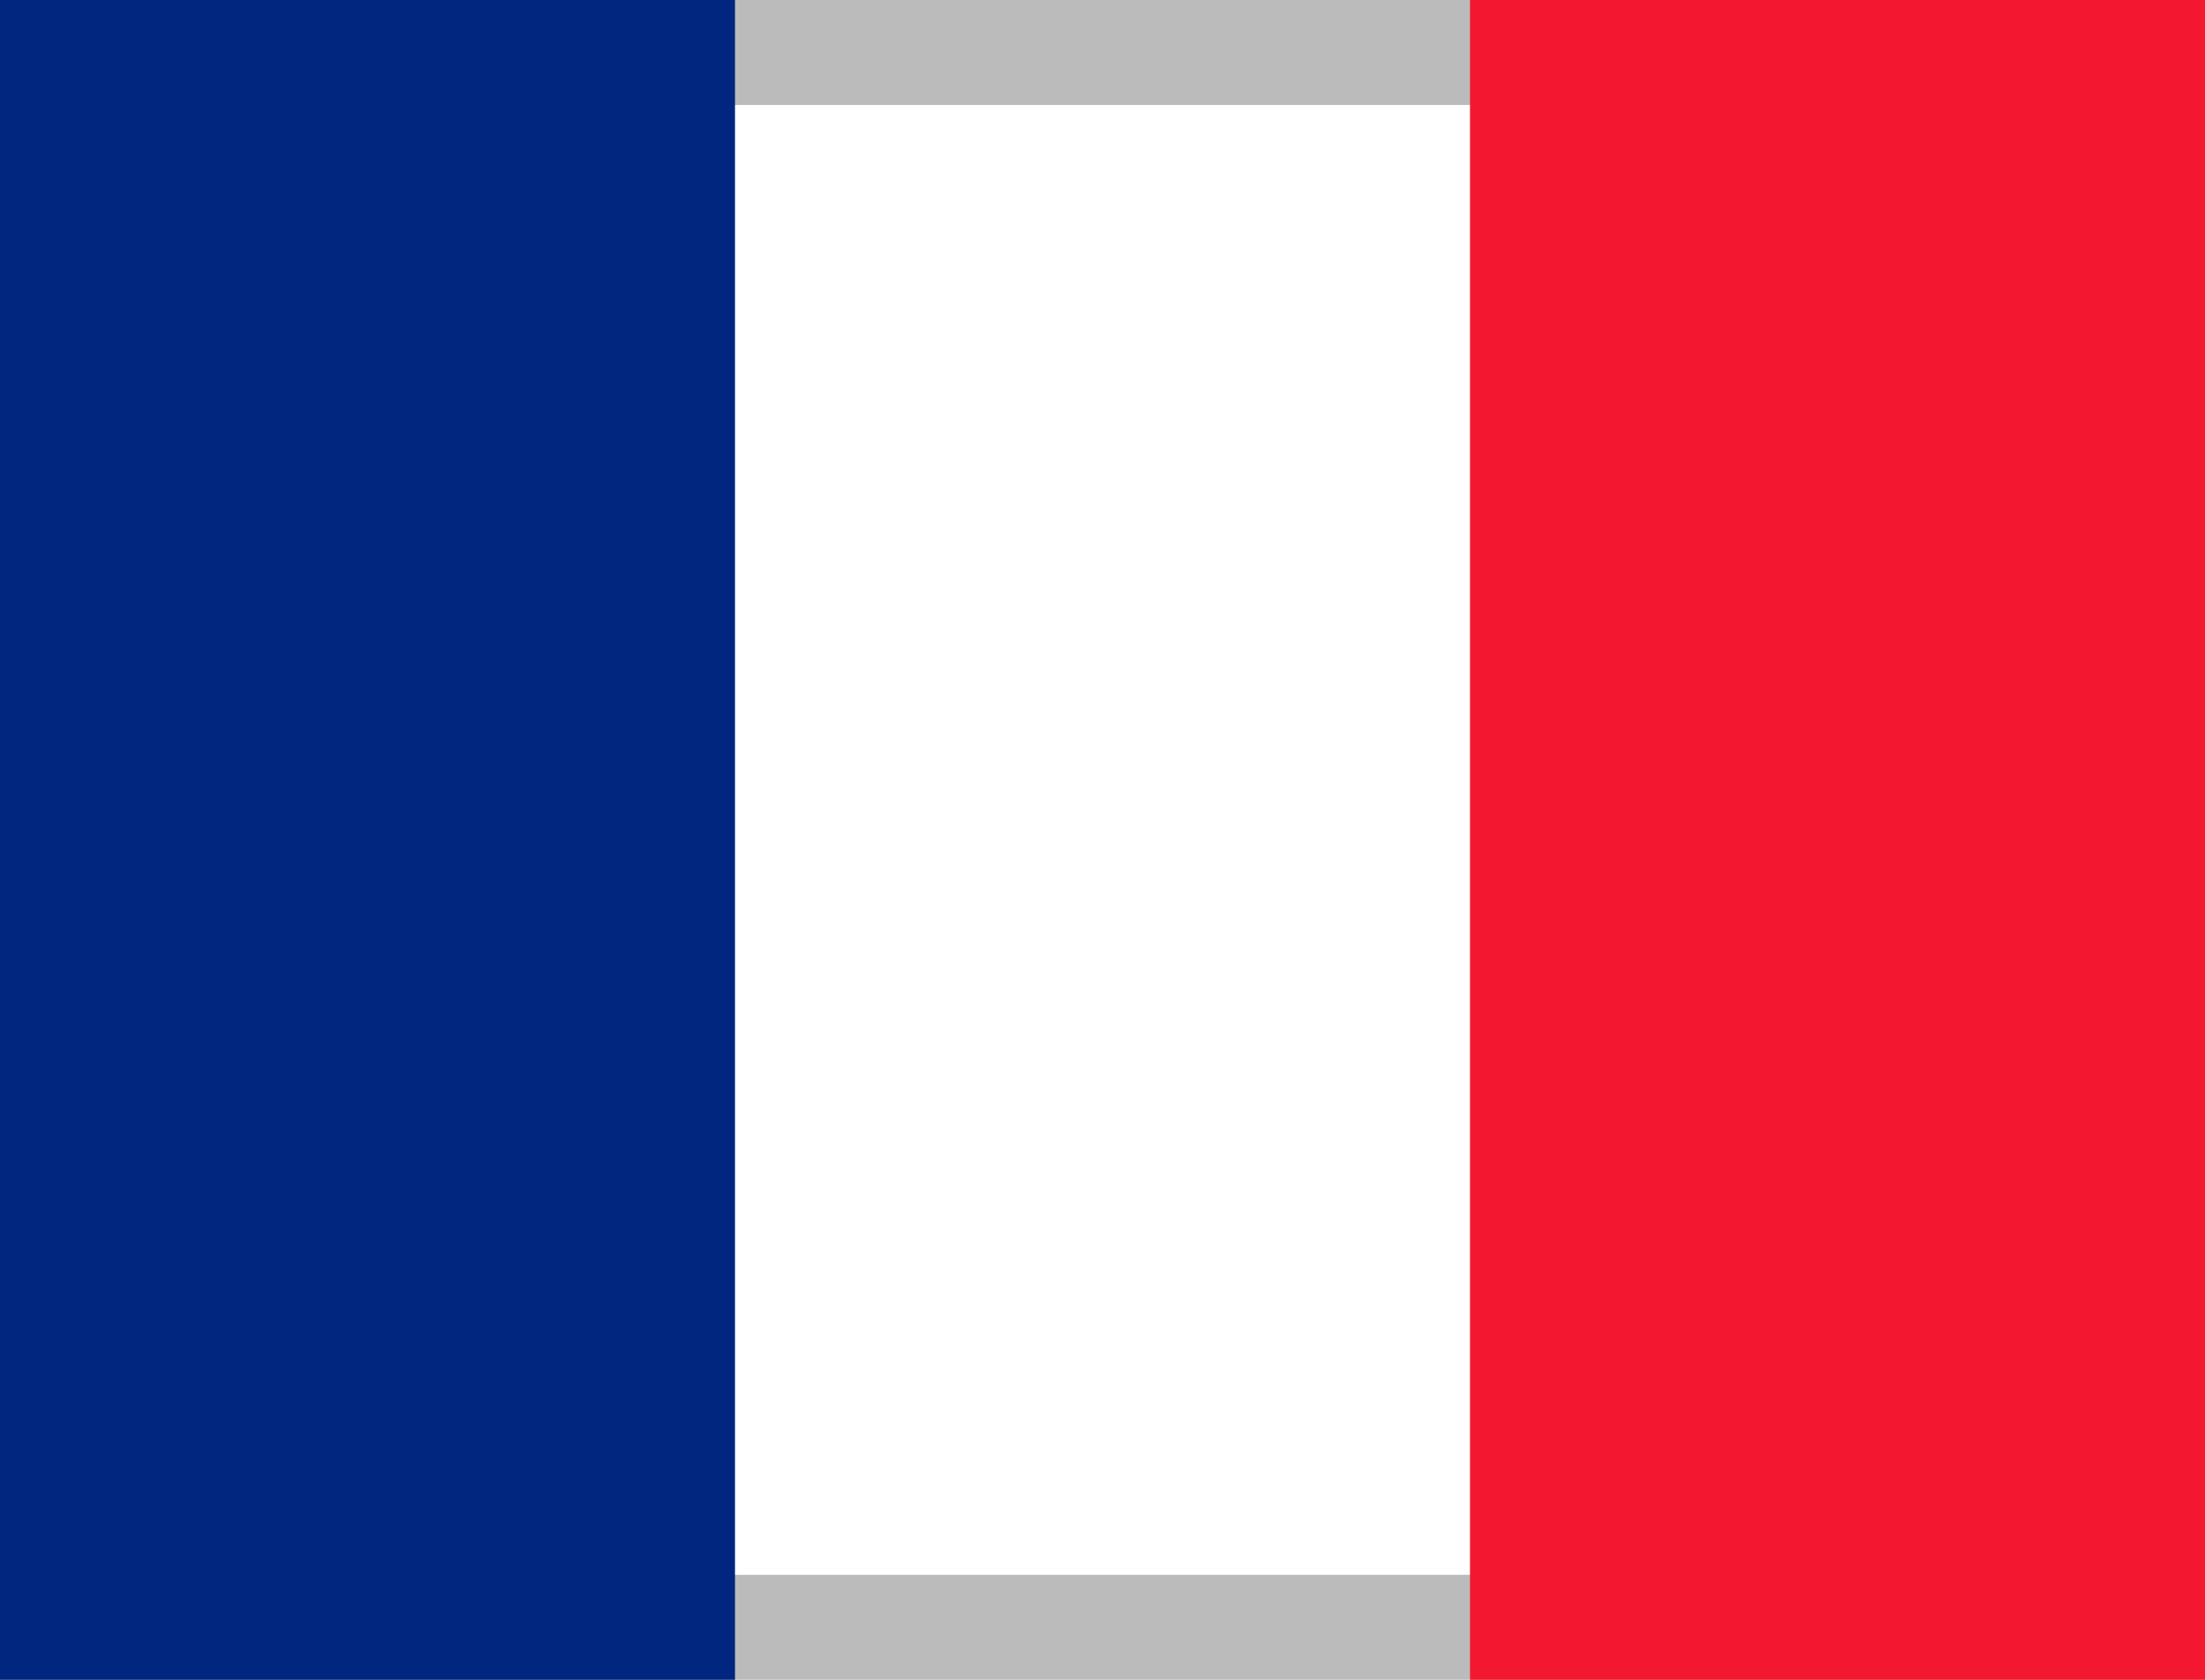
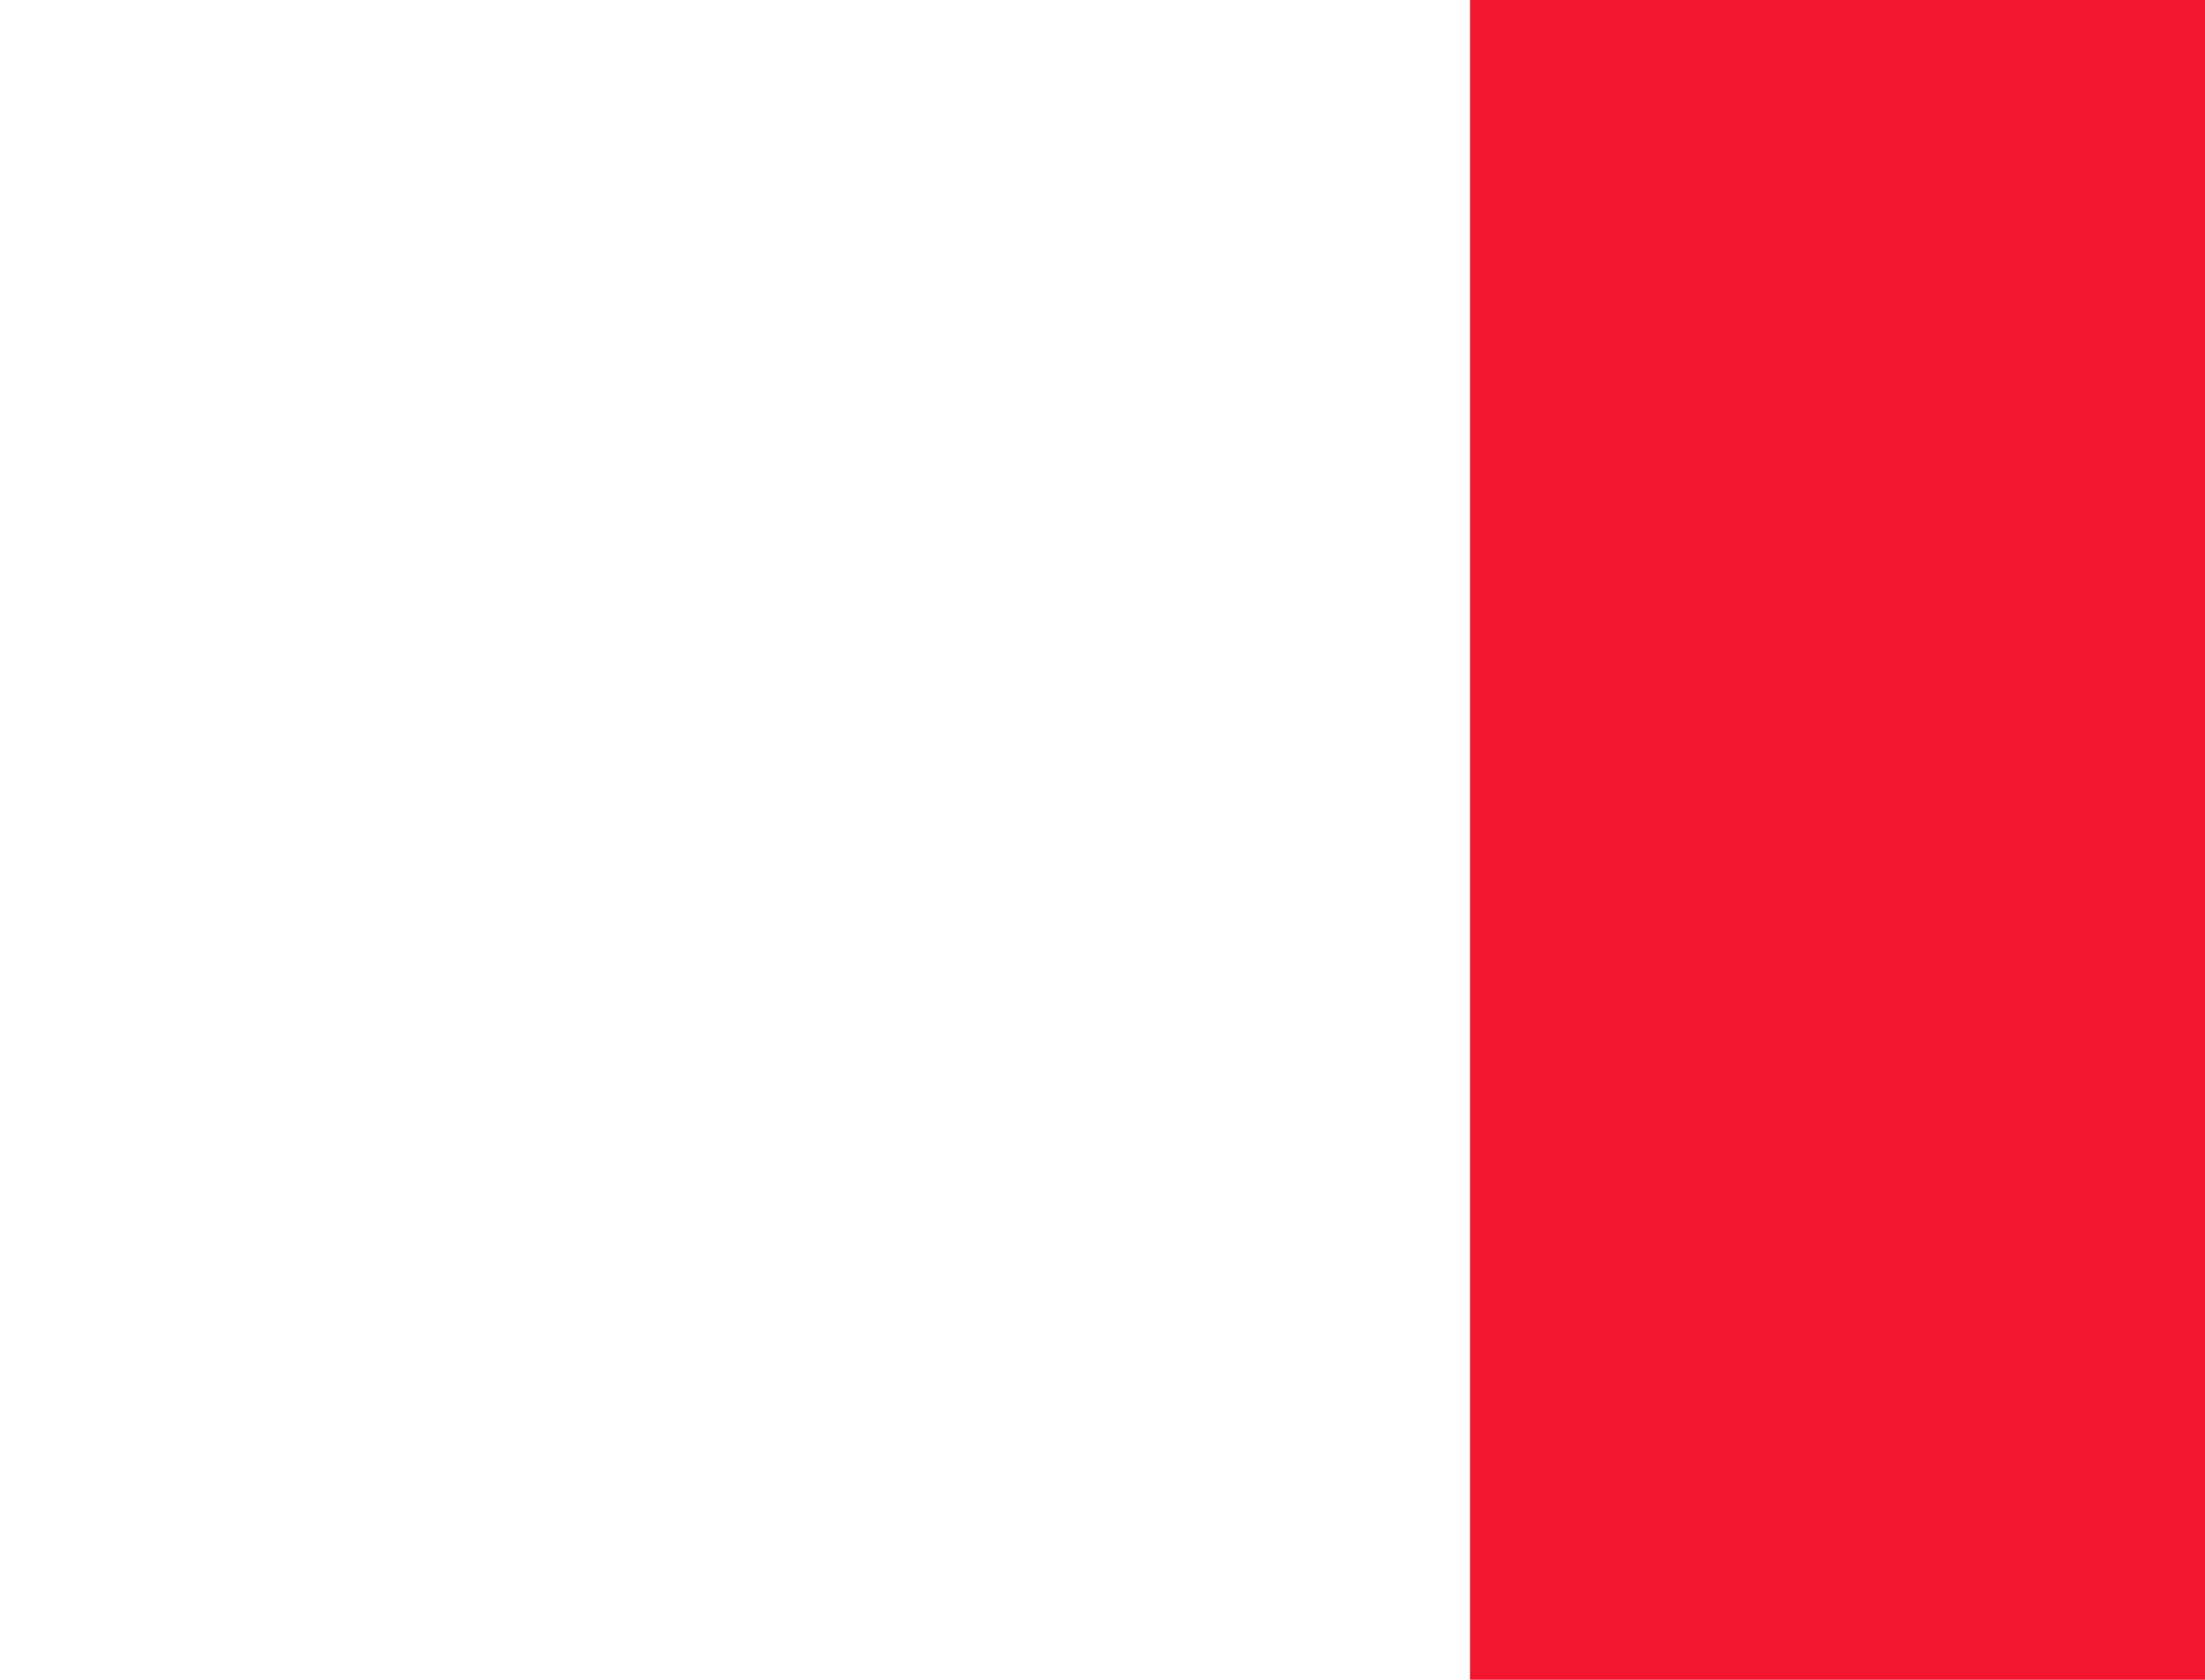
<svg xmlns="http://www.w3.org/2000/svg" width="21" height="16" viewBox="-5 9 21 16">
-   <path fill="#BBB" d="M-5 9h21v16H-5z" />
-   <path fill="#FFF" d="M-4 10h19v14H-4z" />
-   <path fill="#00267F" d="M-5 9h7v16h-7z" />
  <path fill="#F31830" d="M9 9h7v16H9z" />
</svg>